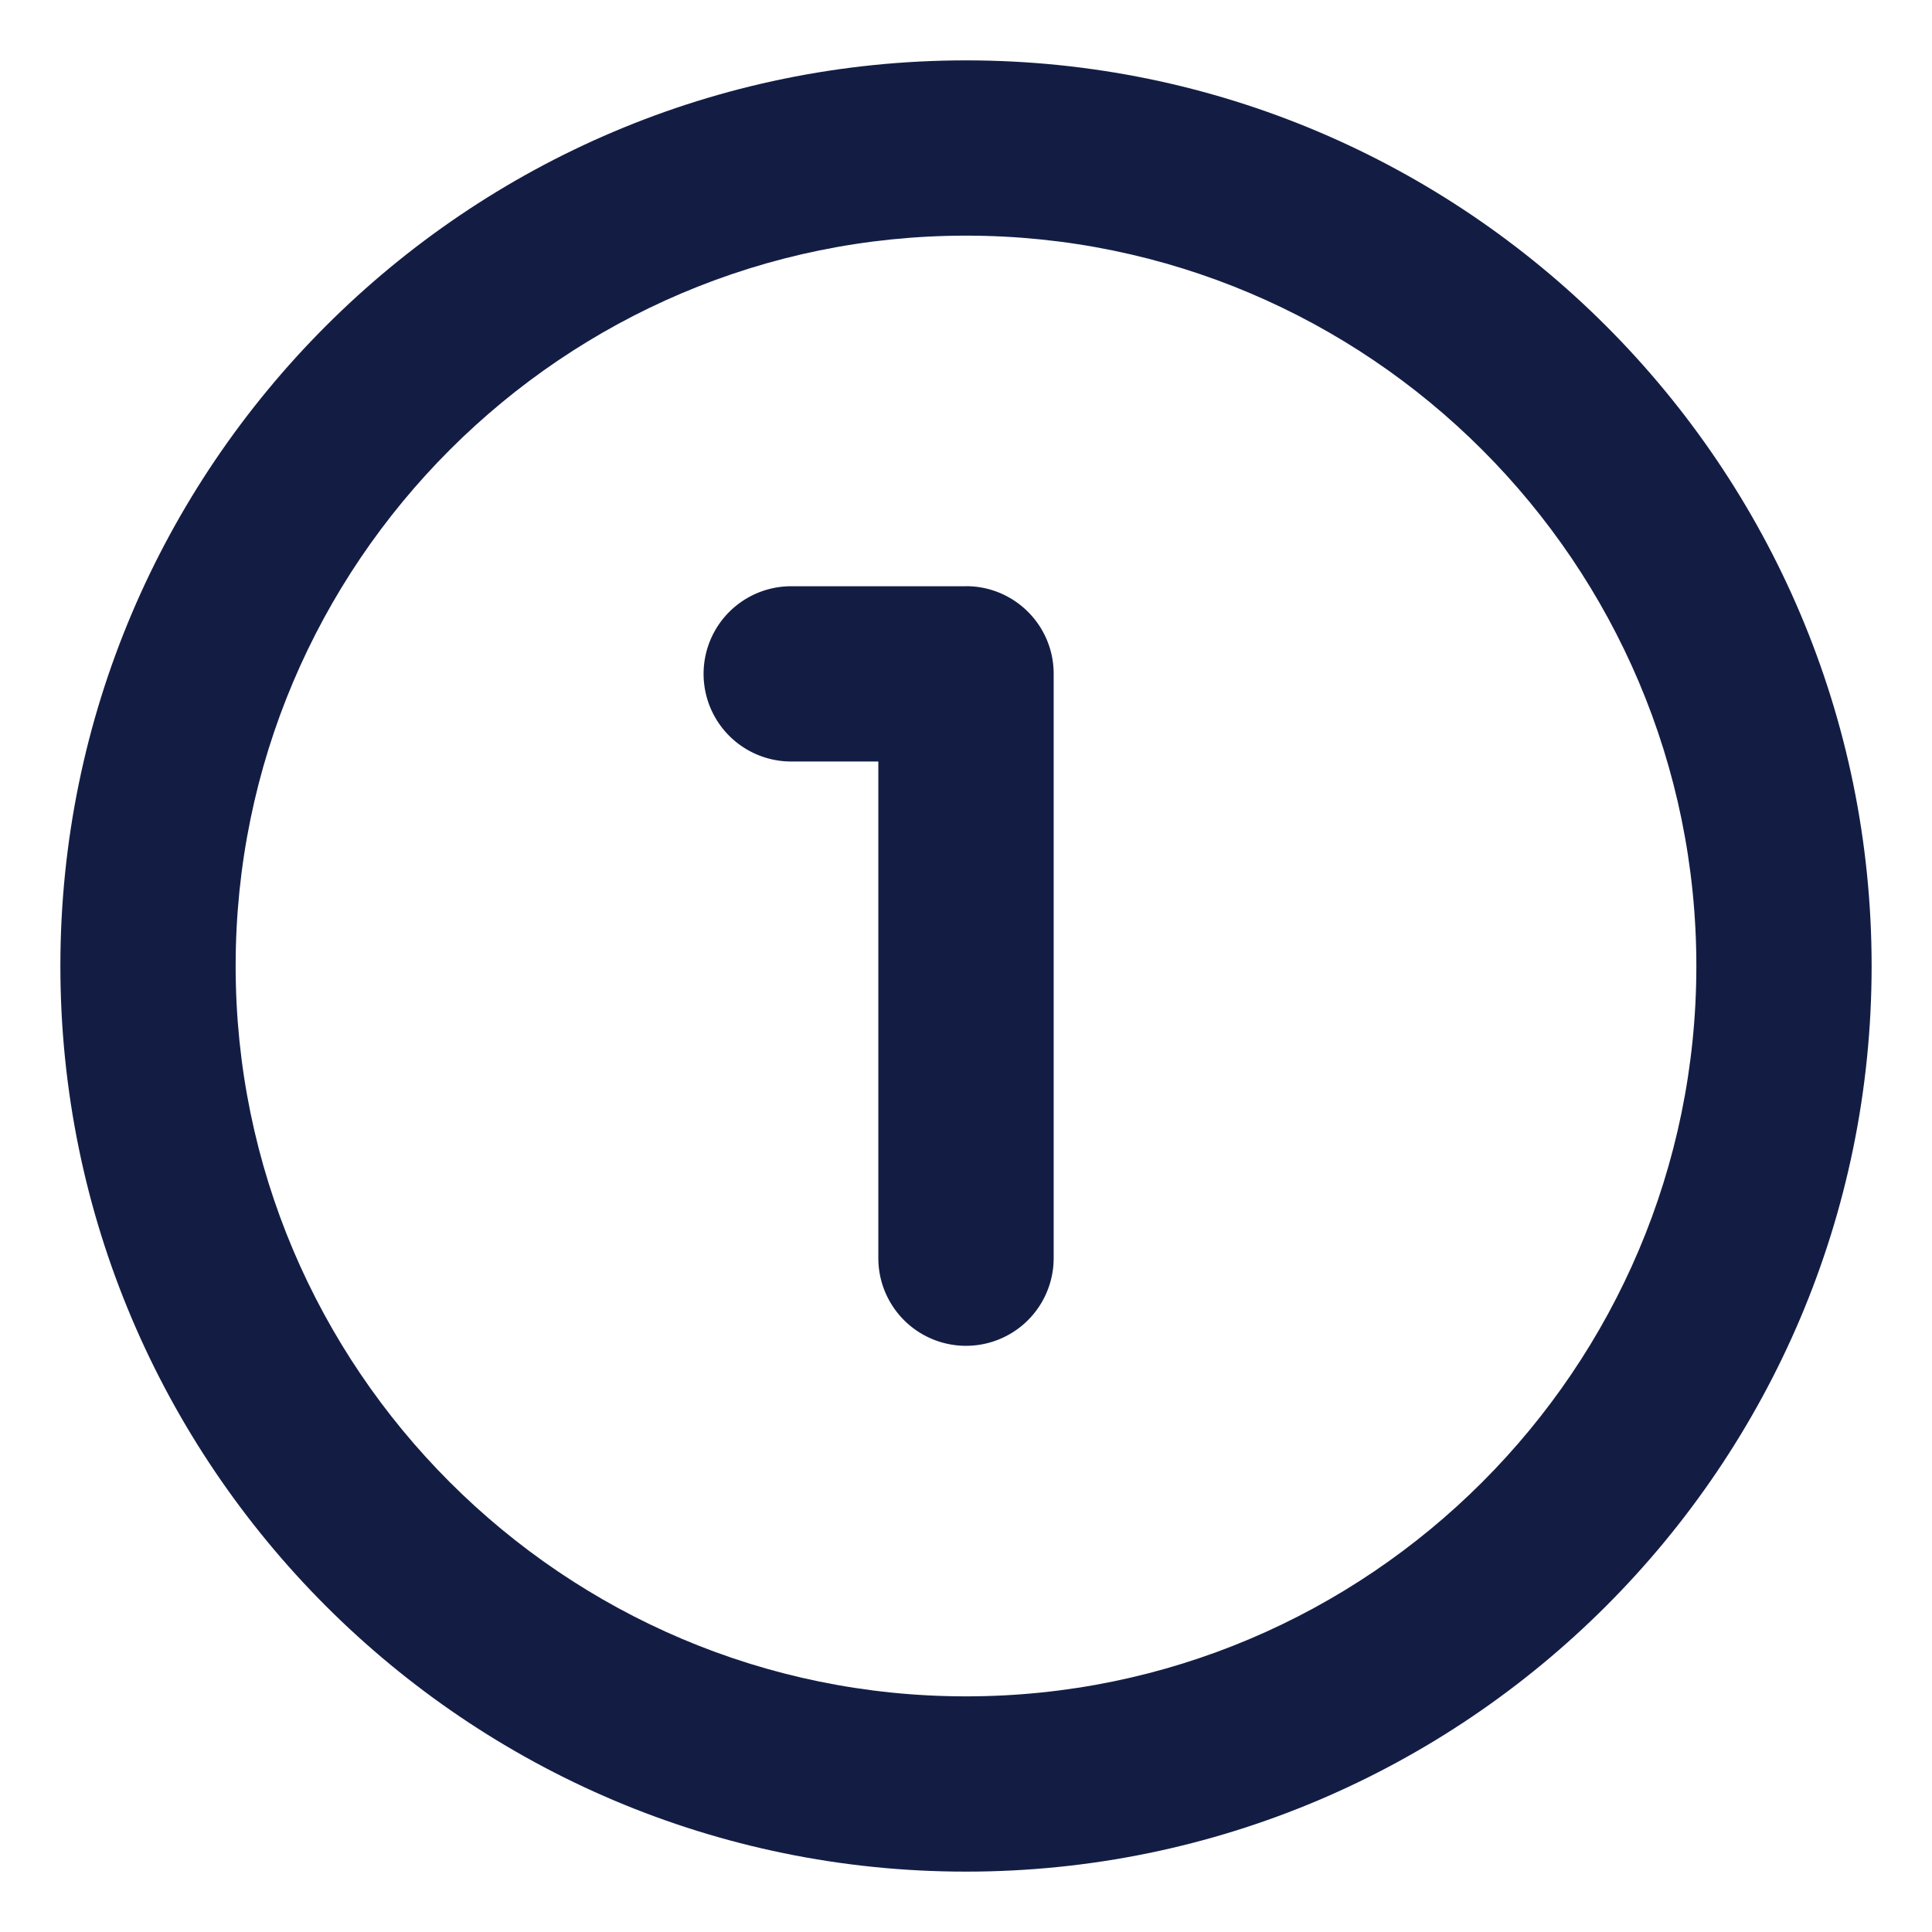
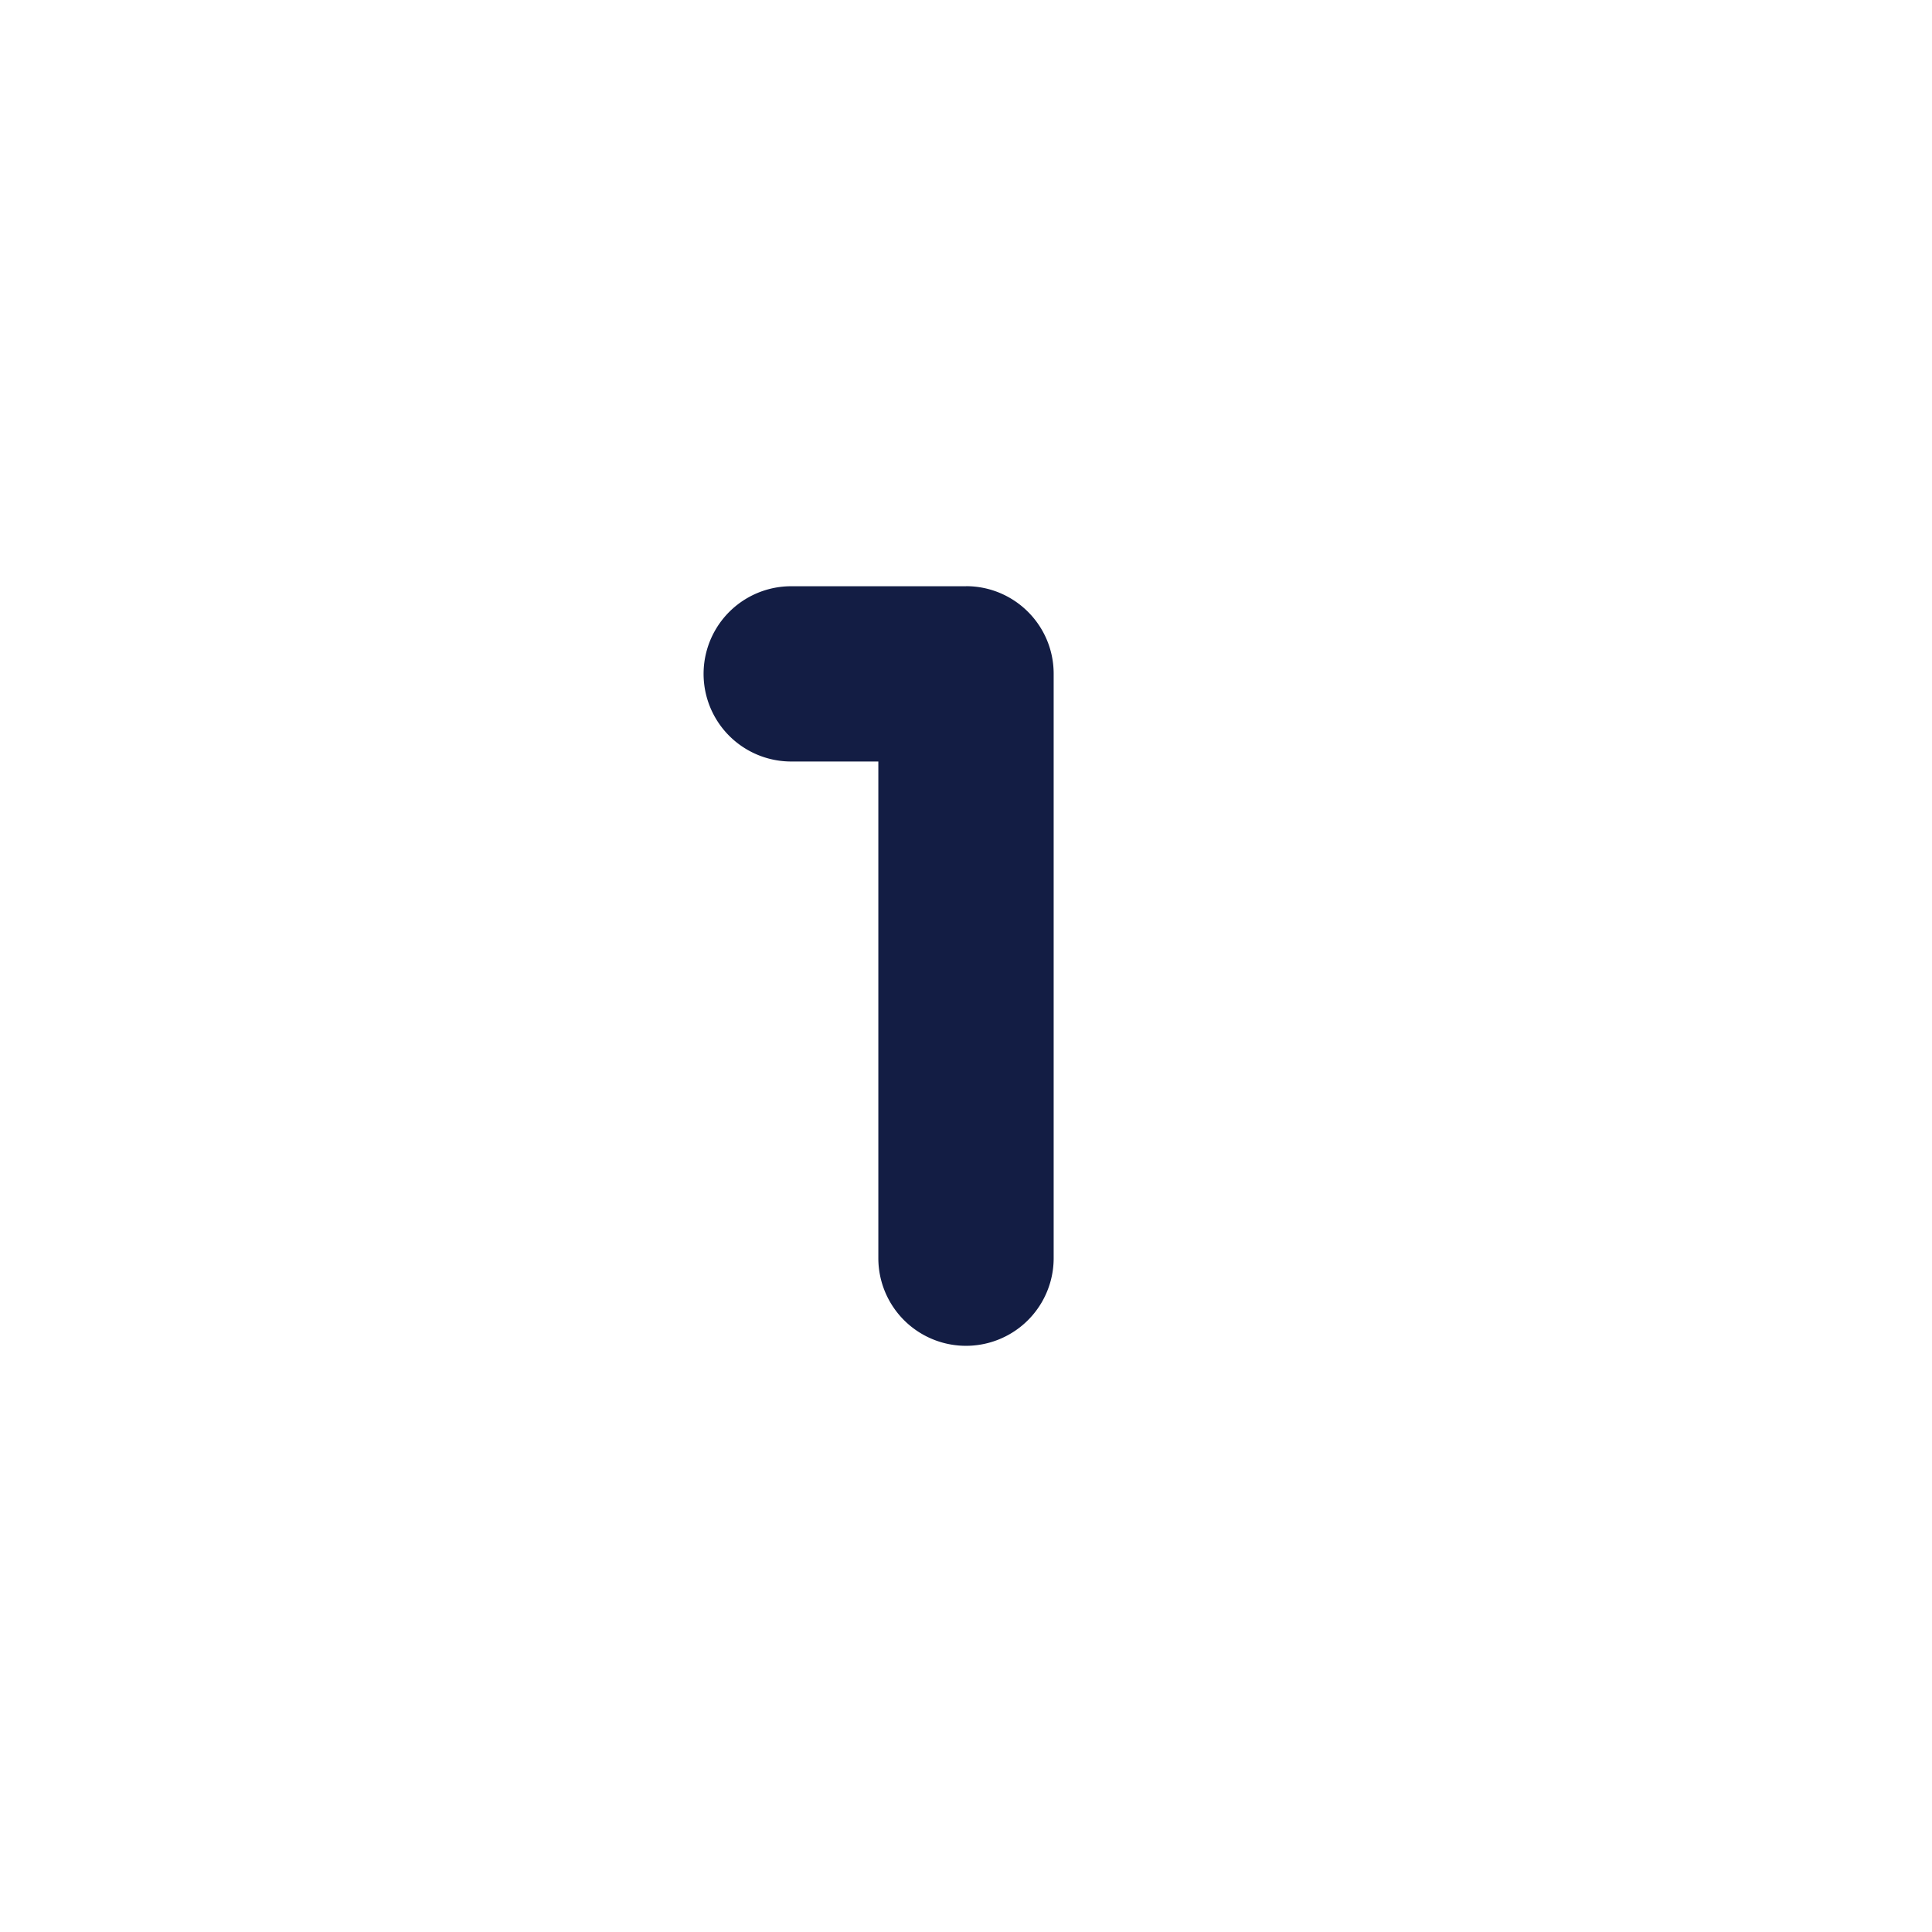
<svg xmlns="http://www.w3.org/2000/svg" version="1.1" width="512" height="512" x="0" y="0" viewBox="0 0 32 32" style="enable-background:new 0 0 512 512" xml:space="preserve" class="">
  <g>
-     <path d="M16 1C7.729 1 1 7.729 1 16s6.729 15 15 15 15-6.729 15-15S24.271 1 16 1zm0 27.097C9.33 28.097 3.903 22.67 3.903 16S9.33 3.903 16 3.903 28.097 9.33 28.097 16 22.67 28.097 16 28.097z" fill="#131d44" data-original="#000000" class="" />
    <path d="M16 9.71h-2.895a1.451 1.451 0 1 0 0 2.903h1.443v8.226a1.451 1.451 0 1 0 2.904 0V11.16c0-.802-.65-1.451-1.452-1.451z" fill="#131d44" data-original="#000000" class="" />
  </g>
</svg>